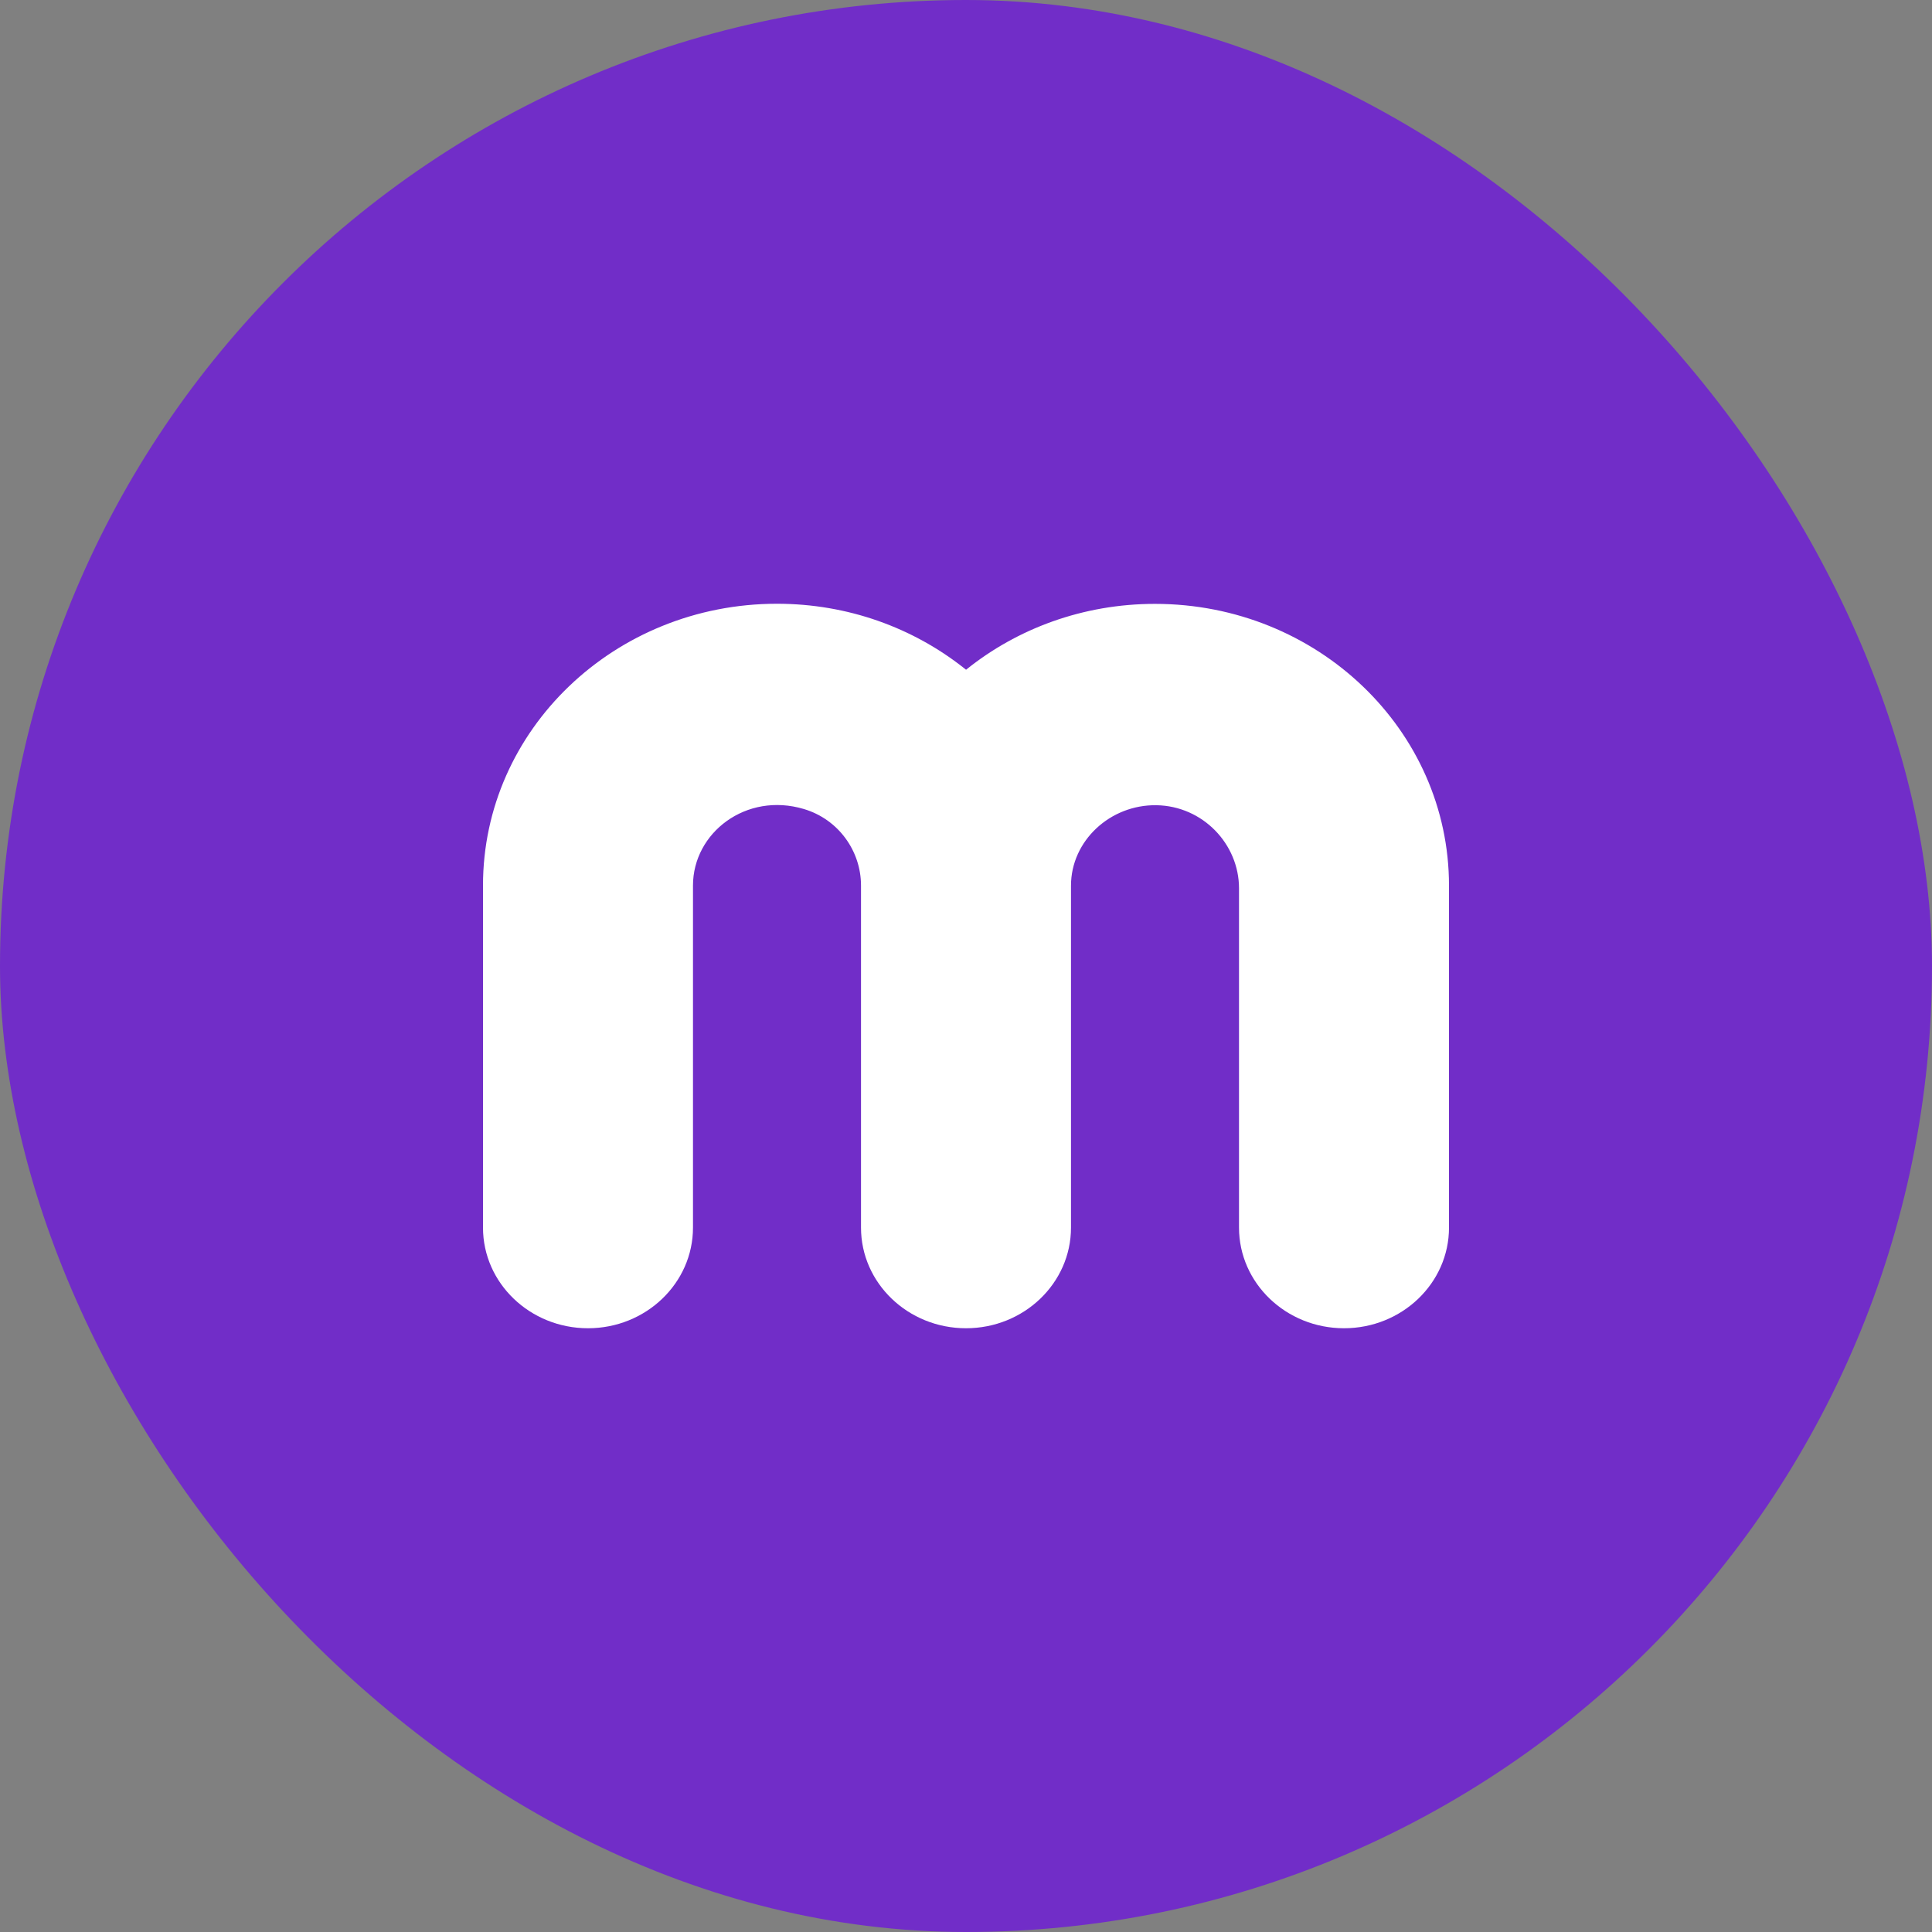
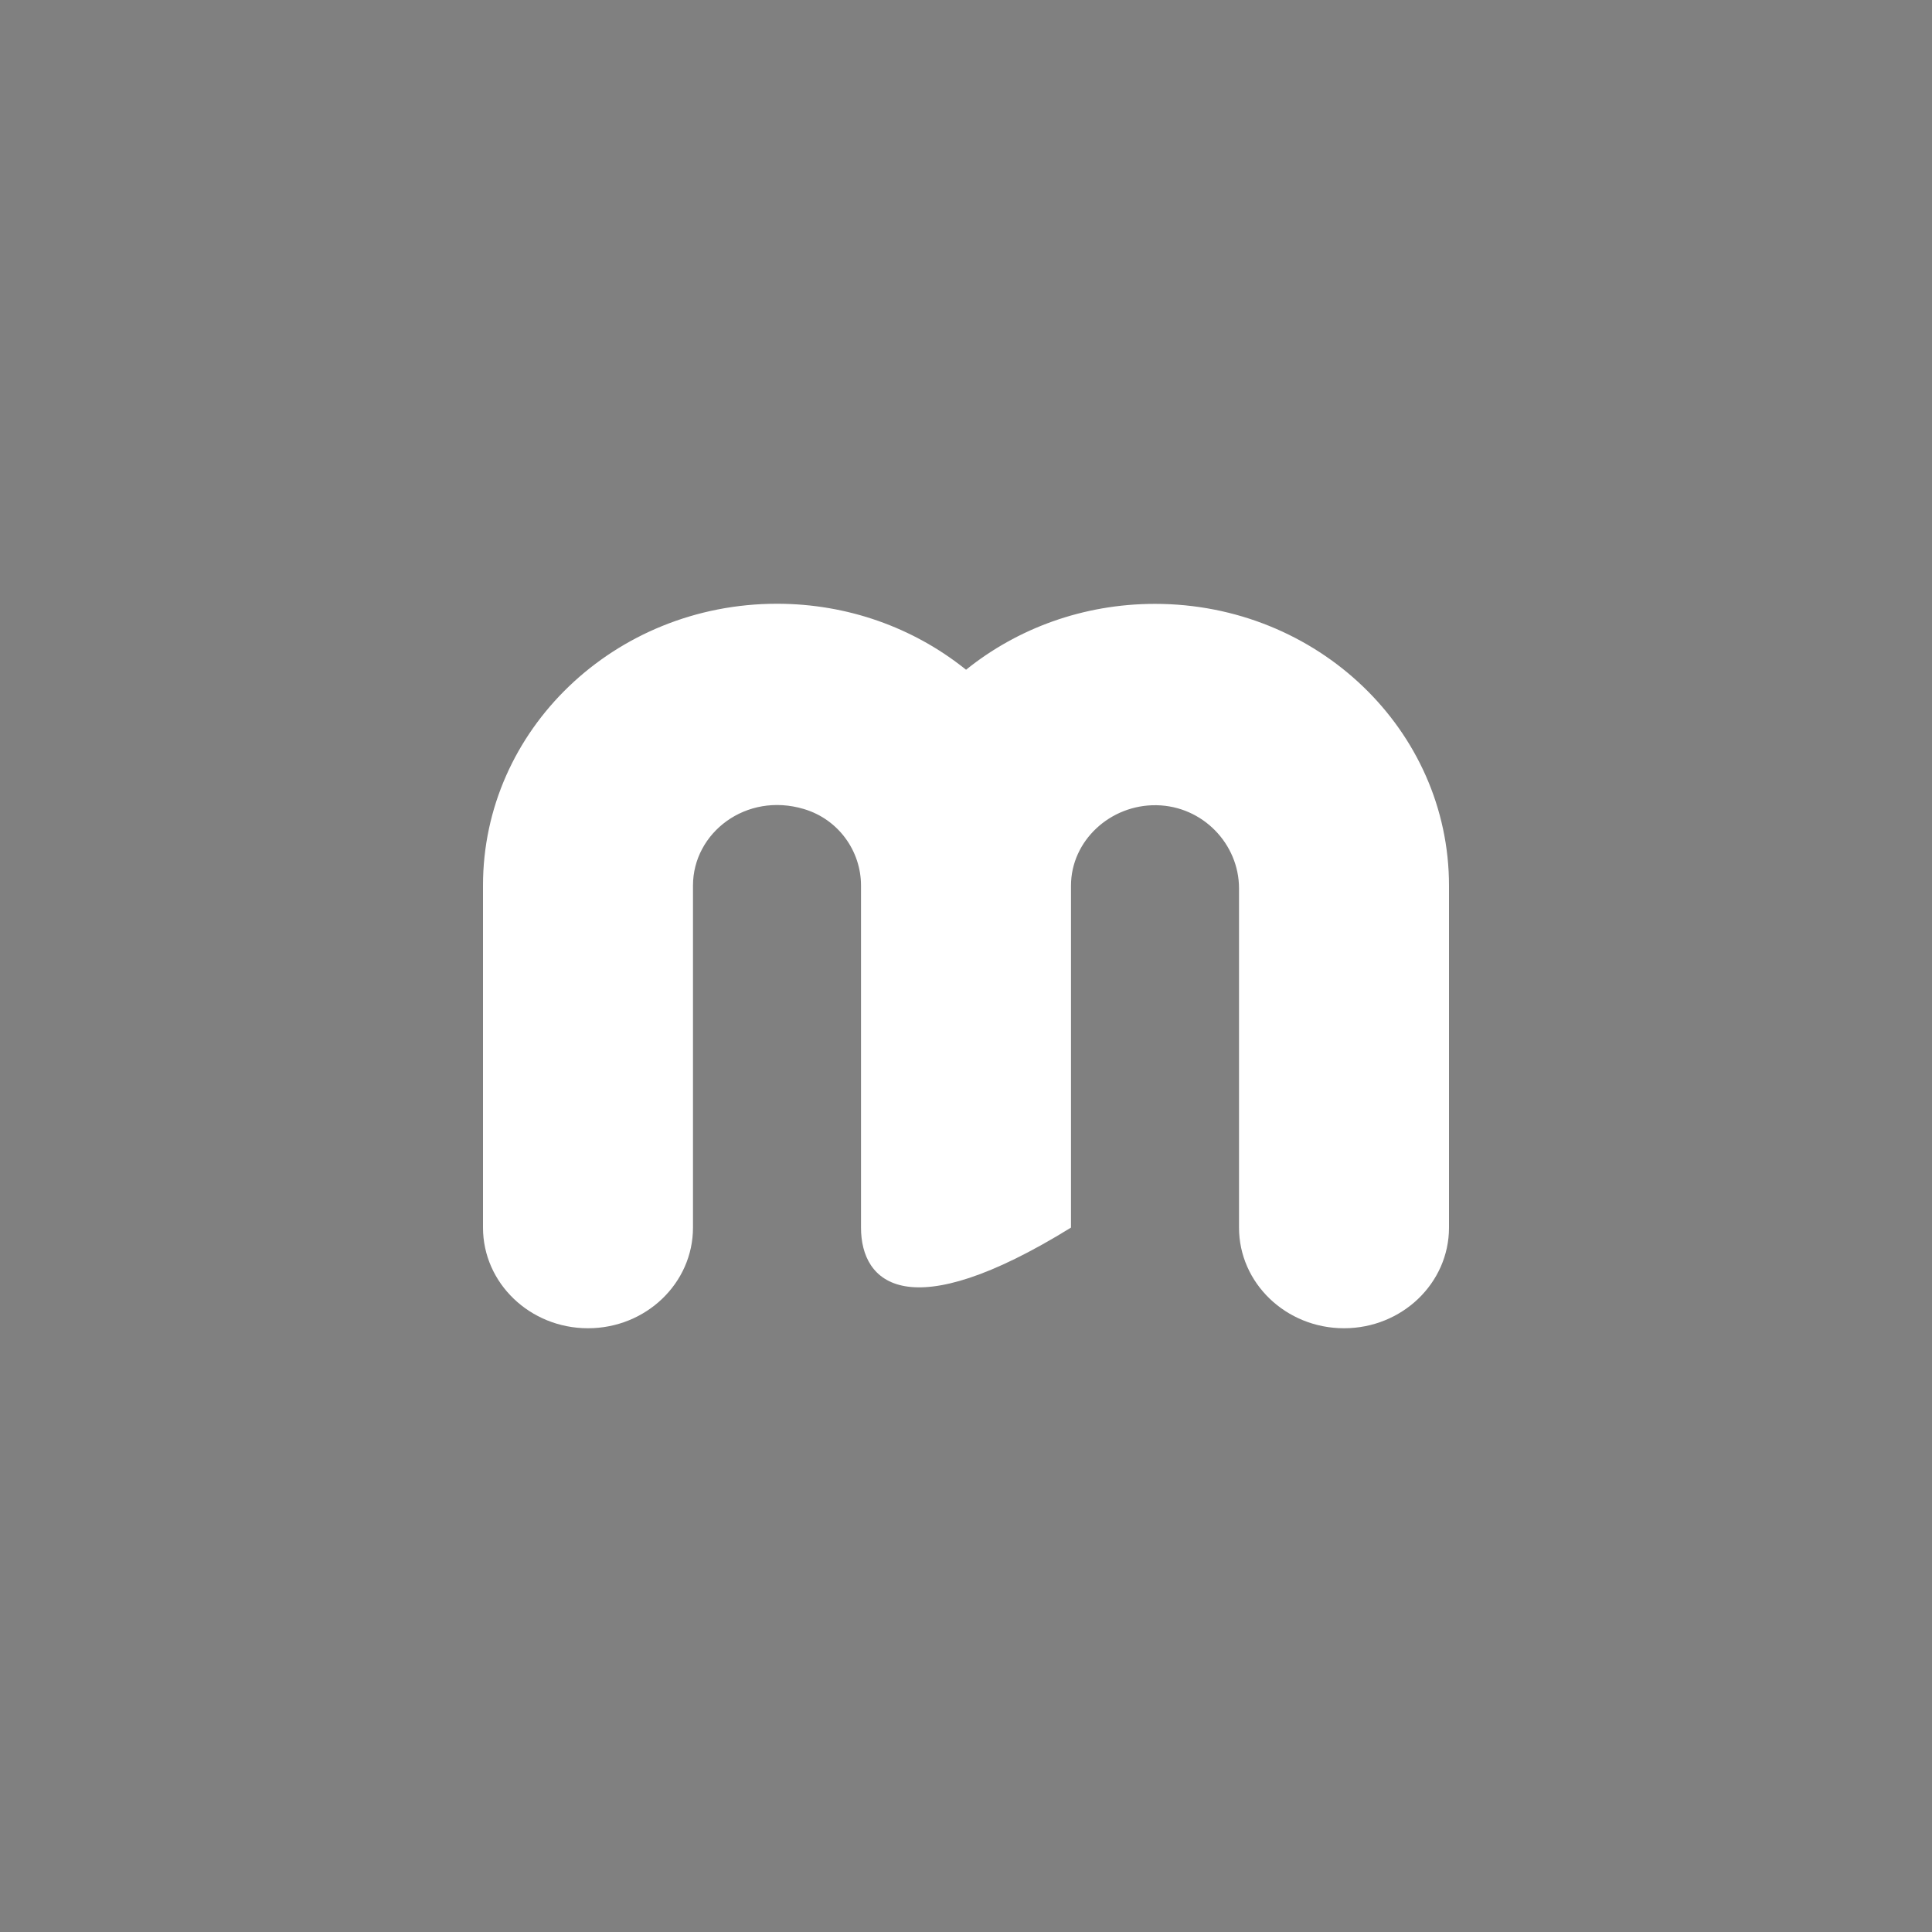
<svg xmlns="http://www.w3.org/2000/svg" width="32" height="32" viewBox="0 0 32 32" fill="none">
  <rect x="0" y="0" width="32" height="32" fill="#808080" stroke="none" />
  <g clip-path="url(#clip0_769_21538)">
-     <rect width="32" height="32" rx="16" fill="#712DC8" />
-     <path d="M24 14.669V20.333C24 21.253 23.221 22 22.261 22C21.301 22 20.522 21.253 20.522 20.333V14.714C20.522 13.98 19.922 13.35 19.156 13.337C18.39 13.324 17.739 13.925 17.739 14.669V20.333C17.739 21.253 16.96 22 16 22C15.04 22 14.261 21.253 14.261 20.333V14.667C14.261 14.094 13.886 13.57 13.315 13.4C12.358 13.114 11.478 13.793 11.478 14.667V20.333C11.478 21.253 10.699 22 9.739 22C8.779 22 8 21.253 8 20.333V14.667C7.999 12.089 10.179 10 12.869 10C14.046 10 15.124 10.4 15.967 11.066L16.001 11.093C16.846 10.412 17.939 10.002 19.13 10.002C21.82 10.002 24 12.092 24 14.669Z" fill="white" />
+     <path d="M24 14.669V20.333C24 21.253 23.221 22 22.261 22C21.301 22 20.522 21.253 20.522 20.333V14.714C20.522 13.98 19.922 13.35 19.156 13.337C18.39 13.324 17.739 13.925 17.739 14.669V20.333C15.04 22 14.261 21.253 14.261 20.333V14.667C14.261 14.094 13.886 13.57 13.315 13.4C12.358 13.114 11.478 13.793 11.478 14.667V20.333C11.478 21.253 10.699 22 9.739 22C8.779 22 8 21.253 8 20.333V14.667C7.999 12.089 10.179 10 12.869 10C14.046 10 15.124 10.4 15.967 11.066L16.001 11.093C16.846 10.412 17.939 10.002 19.13 10.002C21.82 10.002 24 12.092 24 14.669Z" fill="white" />
  </g>
  <defs>
    <clipPath id="clip0_769_21538">
      <rect width="32" height="32" fill="white" />
    </clipPath>
  </defs>
</svg>